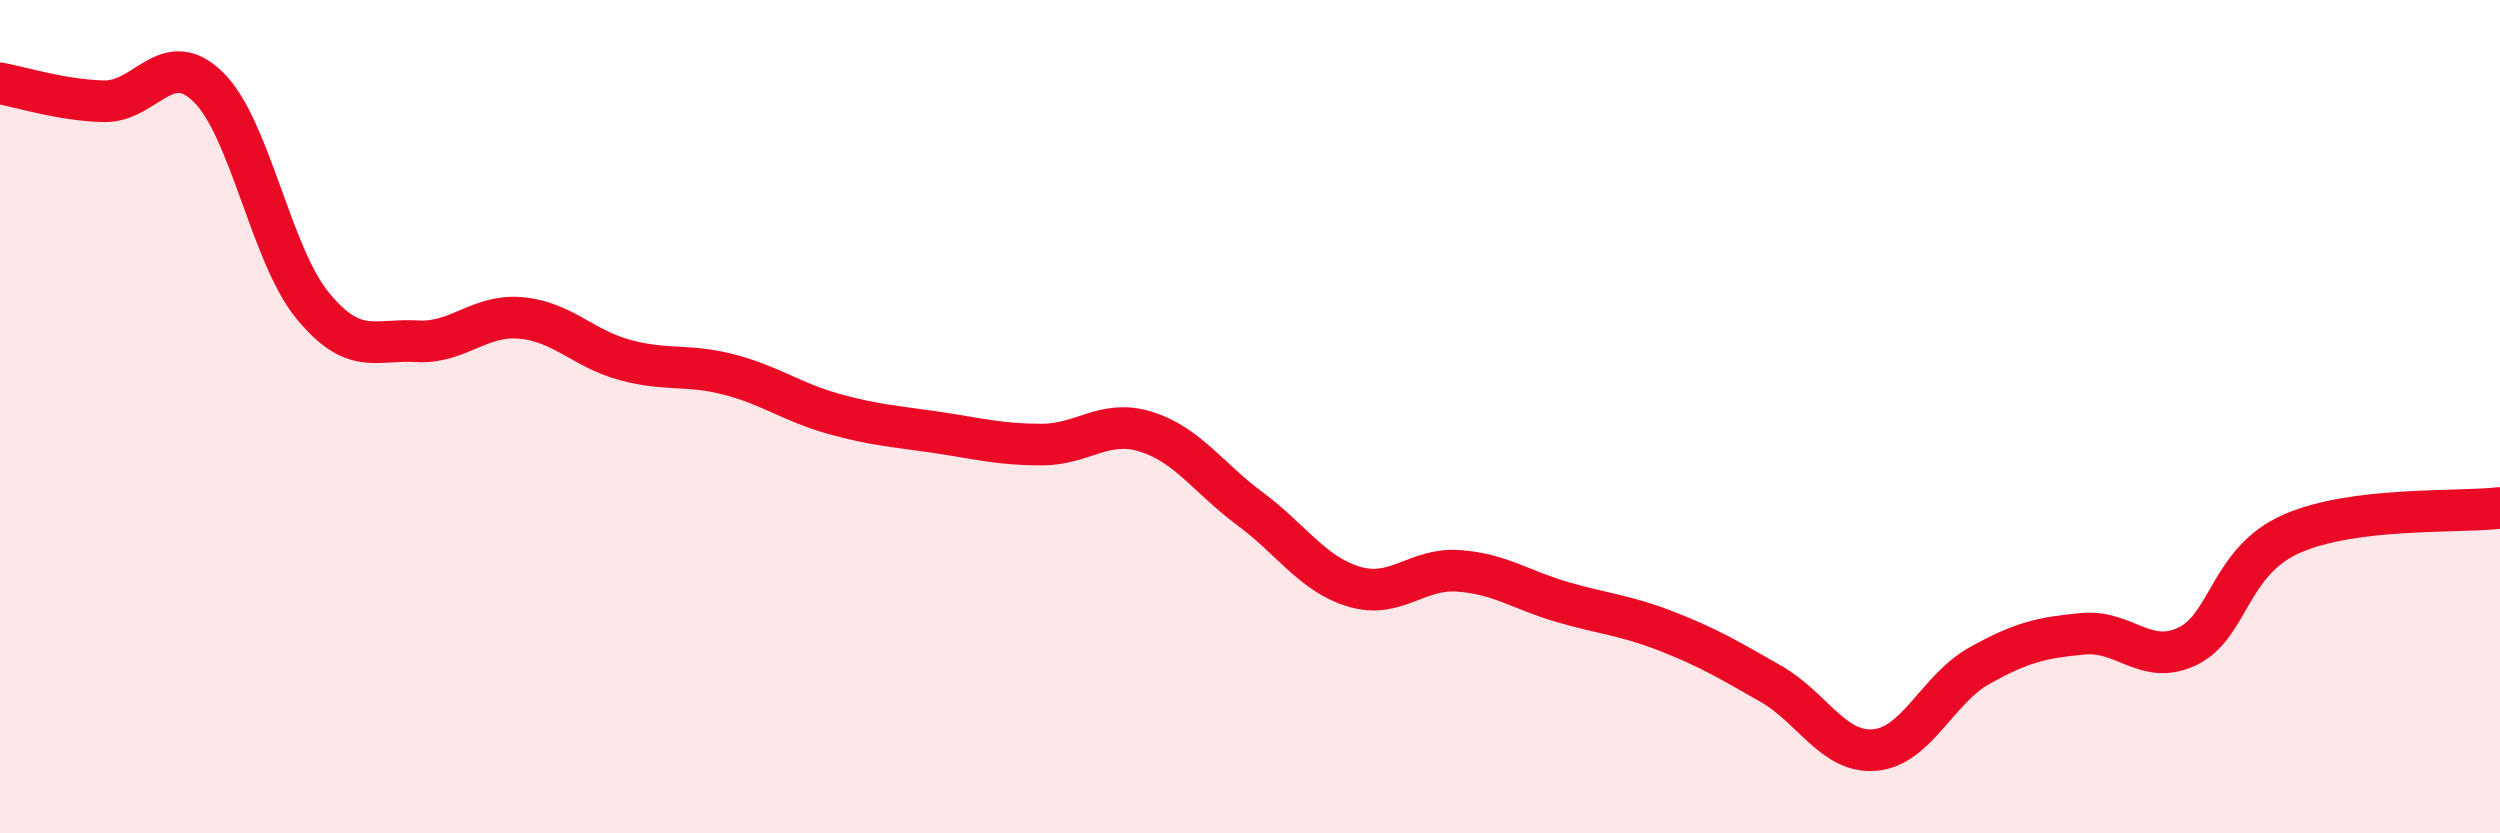
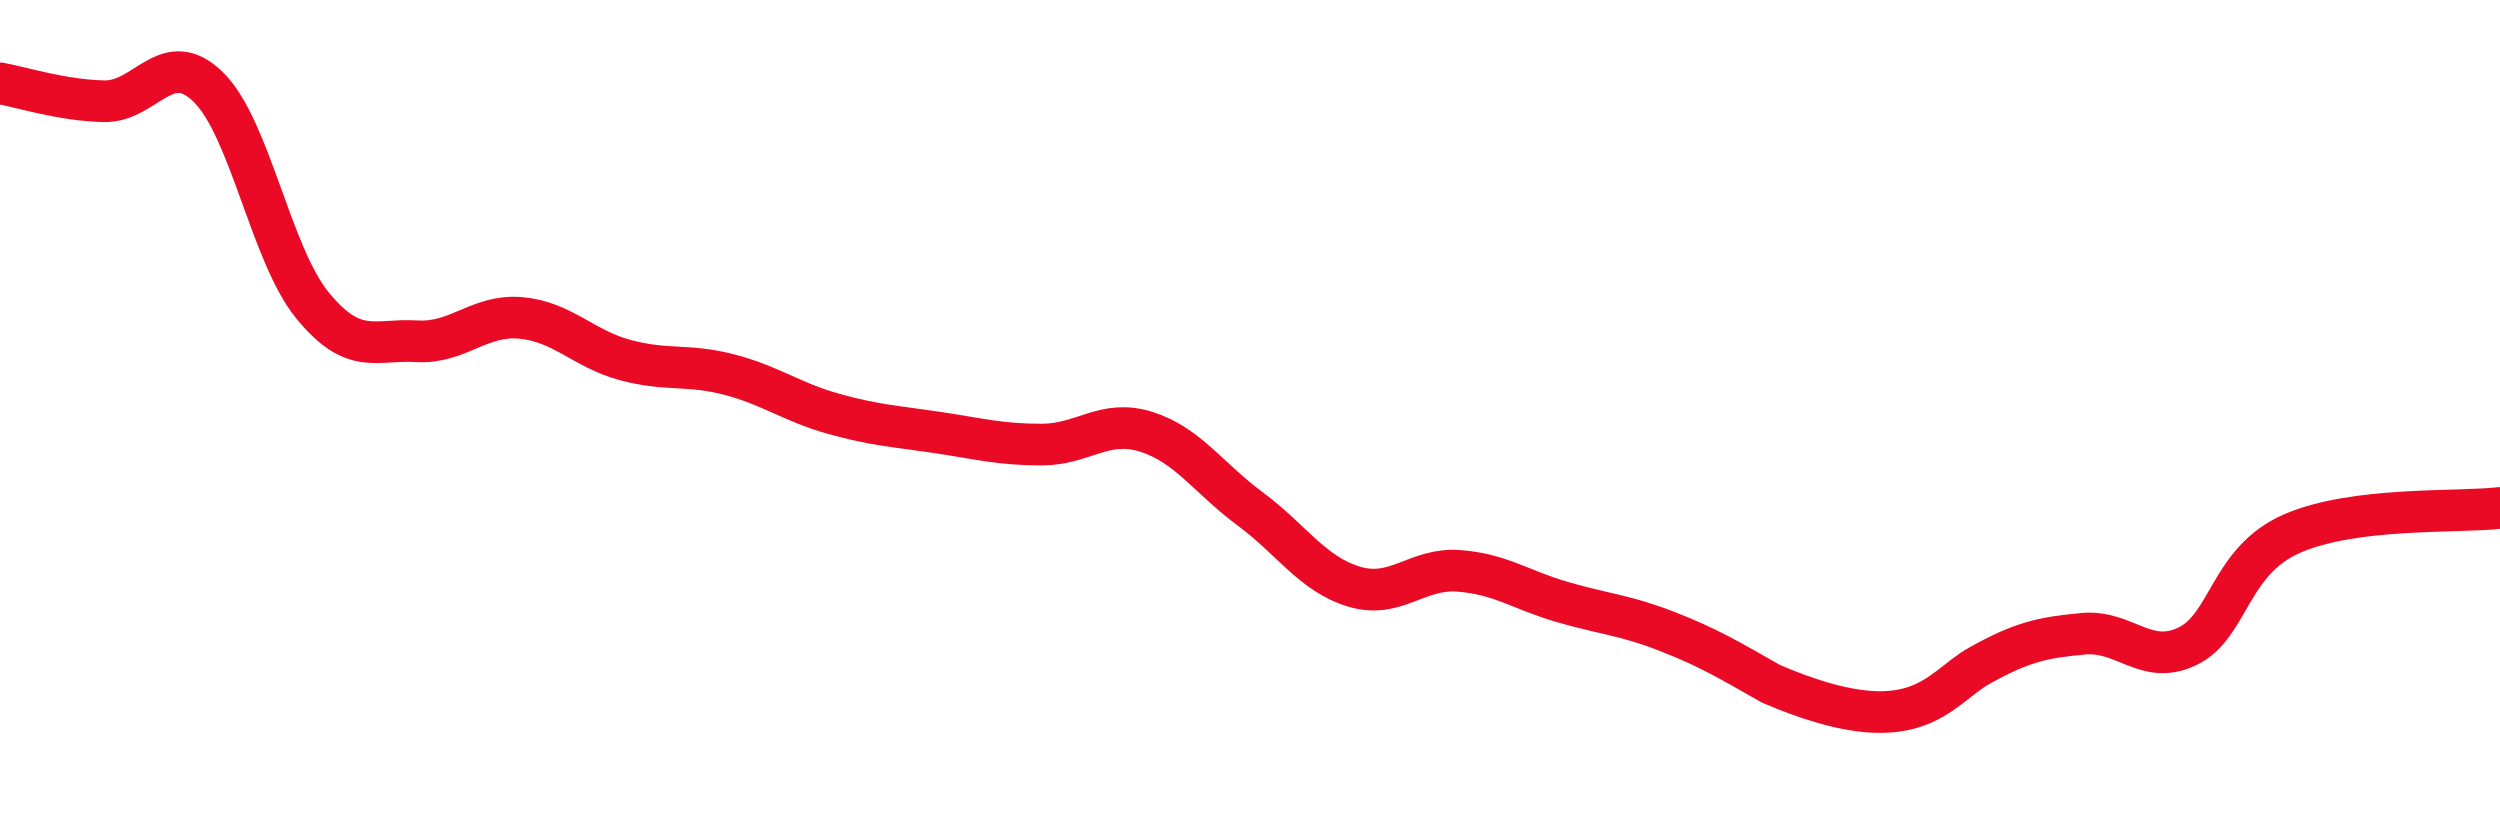
<svg xmlns="http://www.w3.org/2000/svg" width="60" height="20" viewBox="0 0 60 20">
-   <path d="M 0,2 C 0.5,2.09 1.5,2.41 2.5,2.43 C 3.5,2.45 4,1.11 5,2.09 C 6,3.07 6.5,6.11 7.5,7.33 C 8.5,8.55 9,8.13 10,8.19 C 11,8.25 11.5,7.54 12.5,7.63 C 13.5,7.72 14,8.37 15,8.64 C 16,8.91 16.5,8.73 17.5,8.99 C 18.5,9.25 19,9.65 20,9.93 C 21,10.21 21.5,10.23 22.5,10.38 C 23.5,10.53 24,10.67 25,10.67 C 26,10.67 26.5,10.05 27.5,10.36 C 28.5,10.67 29,11.47 30,12.21 C 31,12.95 31.5,13.78 32.5,14.08 C 33.5,14.38 34,13.63 35,13.7 C 36,13.77 36.5,14.16 37.5,14.45 C 38.5,14.74 39,14.76 40,15.15 C 41,15.54 41.5,15.84 42.5,16.41 C 43.5,16.98 44,18.09 45,18 C 46,17.91 46.5,16.54 47.5,15.98 C 48.5,15.42 49,15.3 50,15.21 C 51,15.12 51.5,15.99 52.5,15.51 C 53.5,15.03 53.5,13.47 55,12.81 C 56.5,12.15 59,12.31 60,12.19L60 20L0 20Z" fill="#EB0A25" opacity="0.1" stroke-linecap="round" stroke-linejoin="round" />
-   <path d="M 0,2 C 0.5,2.09 1.5,2.41 2.5,2.43 C 3.5,2.45 4,1.11 5,2.09 C 6,3.07 6.5,6.11 7.5,7.33 C 8.5,8.55 9,8.13 10,8.19 C 11,8.25 11.5,7.54 12.5,7.63 C 13.5,7.72 14,8.37 15,8.64 C 16,8.91 16.5,8.73 17.5,8.99 C 18.5,9.25 19,9.65 20,9.93 C 21,10.21 21.5,10.23 22.5,10.38 C 23.5,10.53 24,10.67 25,10.67 C 26,10.67 26.5,10.05 27.5,10.36 C 28.5,10.67 29,11.47 30,12.21 C 31,12.95 31.5,13.78 32.5,14.08 C 33.5,14.38 34,13.63 35,13.7 C 36,13.77 36.5,14.16 37.5,14.45 C 38.5,14.74 39,14.76 40,15.15 C 41,15.54 41.5,15.84 42.5,16.41 C 43.5,16.98 44,18.09 45,18 C 46,17.91 46.5,16.54 47.5,15.98 C 48.5,15.42 49,15.3 50,15.21 C 51,15.12 51.5,15.99 52.5,15.51 C 53.5,15.03 53.5,13.47 55,12.81 C 56.5,12.15 59,12.31 60,12.19" stroke="#EB0A25" stroke-width="1" fill="none" stroke-linecap="round" stroke-linejoin="round" />
+   <path d="M 0,2 C 0.5,2.09 1.5,2.41 2.5,2.43 C 3.5,2.45 4,1.11 5,2.09 C 6,3.07 6.5,6.11 7.5,7.33 C 8.5,8.55 9,8.13 10,8.19 C 11,8.25 11.5,7.54 12.5,7.63 C 13.5,7.72 14,8.37 15,8.64 C 16,8.91 16.5,8.73 17.5,8.99 C 18.5,9.25 19,9.65 20,9.93 C 21,10.21 21.5,10.23 22.5,10.38 C 23.5,10.53 24,10.67 25,10.67 C 26,10.67 26.5,10.05 27.5,10.36 C 28.5,10.67 29,11.47 30,12.21 C 31,12.95 31.5,13.78 32.5,14.08 C 33.5,14.38 34,13.63 35,13.7 C 36,13.77 36.5,14.16 37.5,14.45 C 38.5,14.74 39,14.76 40,15.15 C 41,15.54 41.5,15.84 42.5,16.41 C 46,17.91 46.5,16.54 47.5,15.98 C 48.5,15.42 49,15.3 50,15.21 C 51,15.12 51.5,15.99 52.5,15.51 C 53.5,15.03 53.5,13.47 55,12.81 C 56.5,12.15 59,12.31 60,12.19" stroke="#EB0A25" stroke-width="1" fill="none" stroke-linecap="round" stroke-linejoin="round" />
</svg>